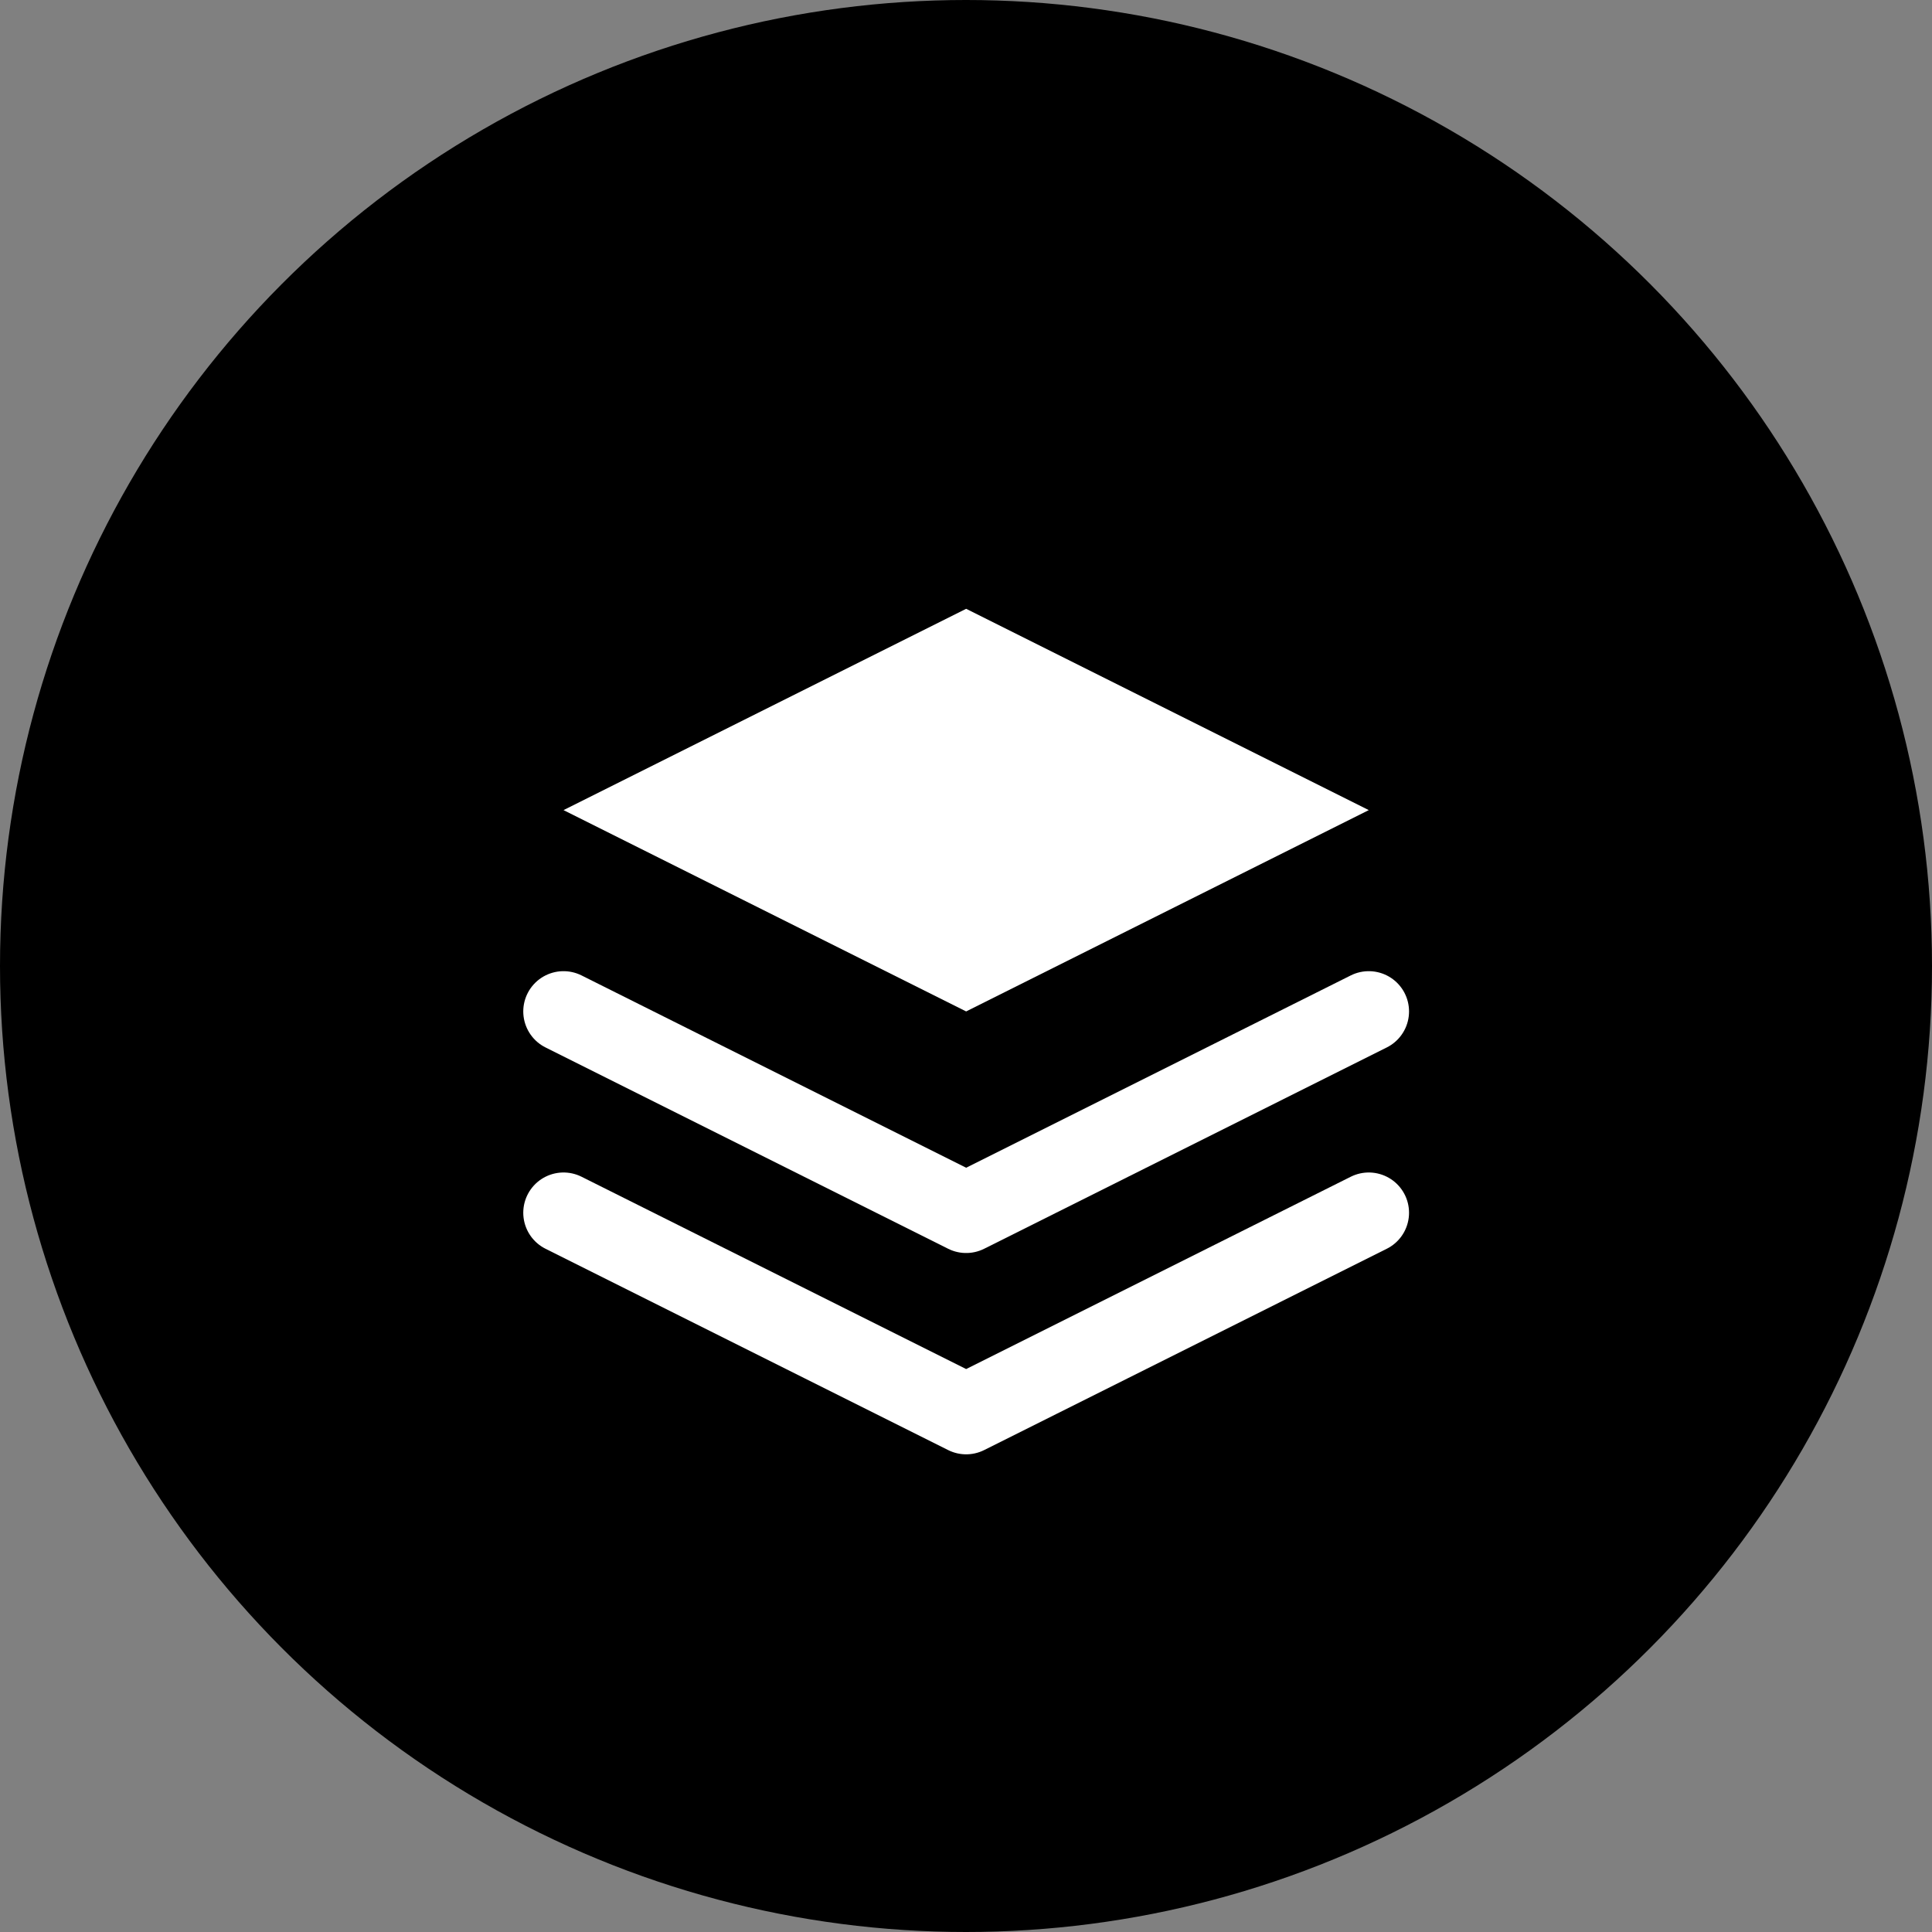
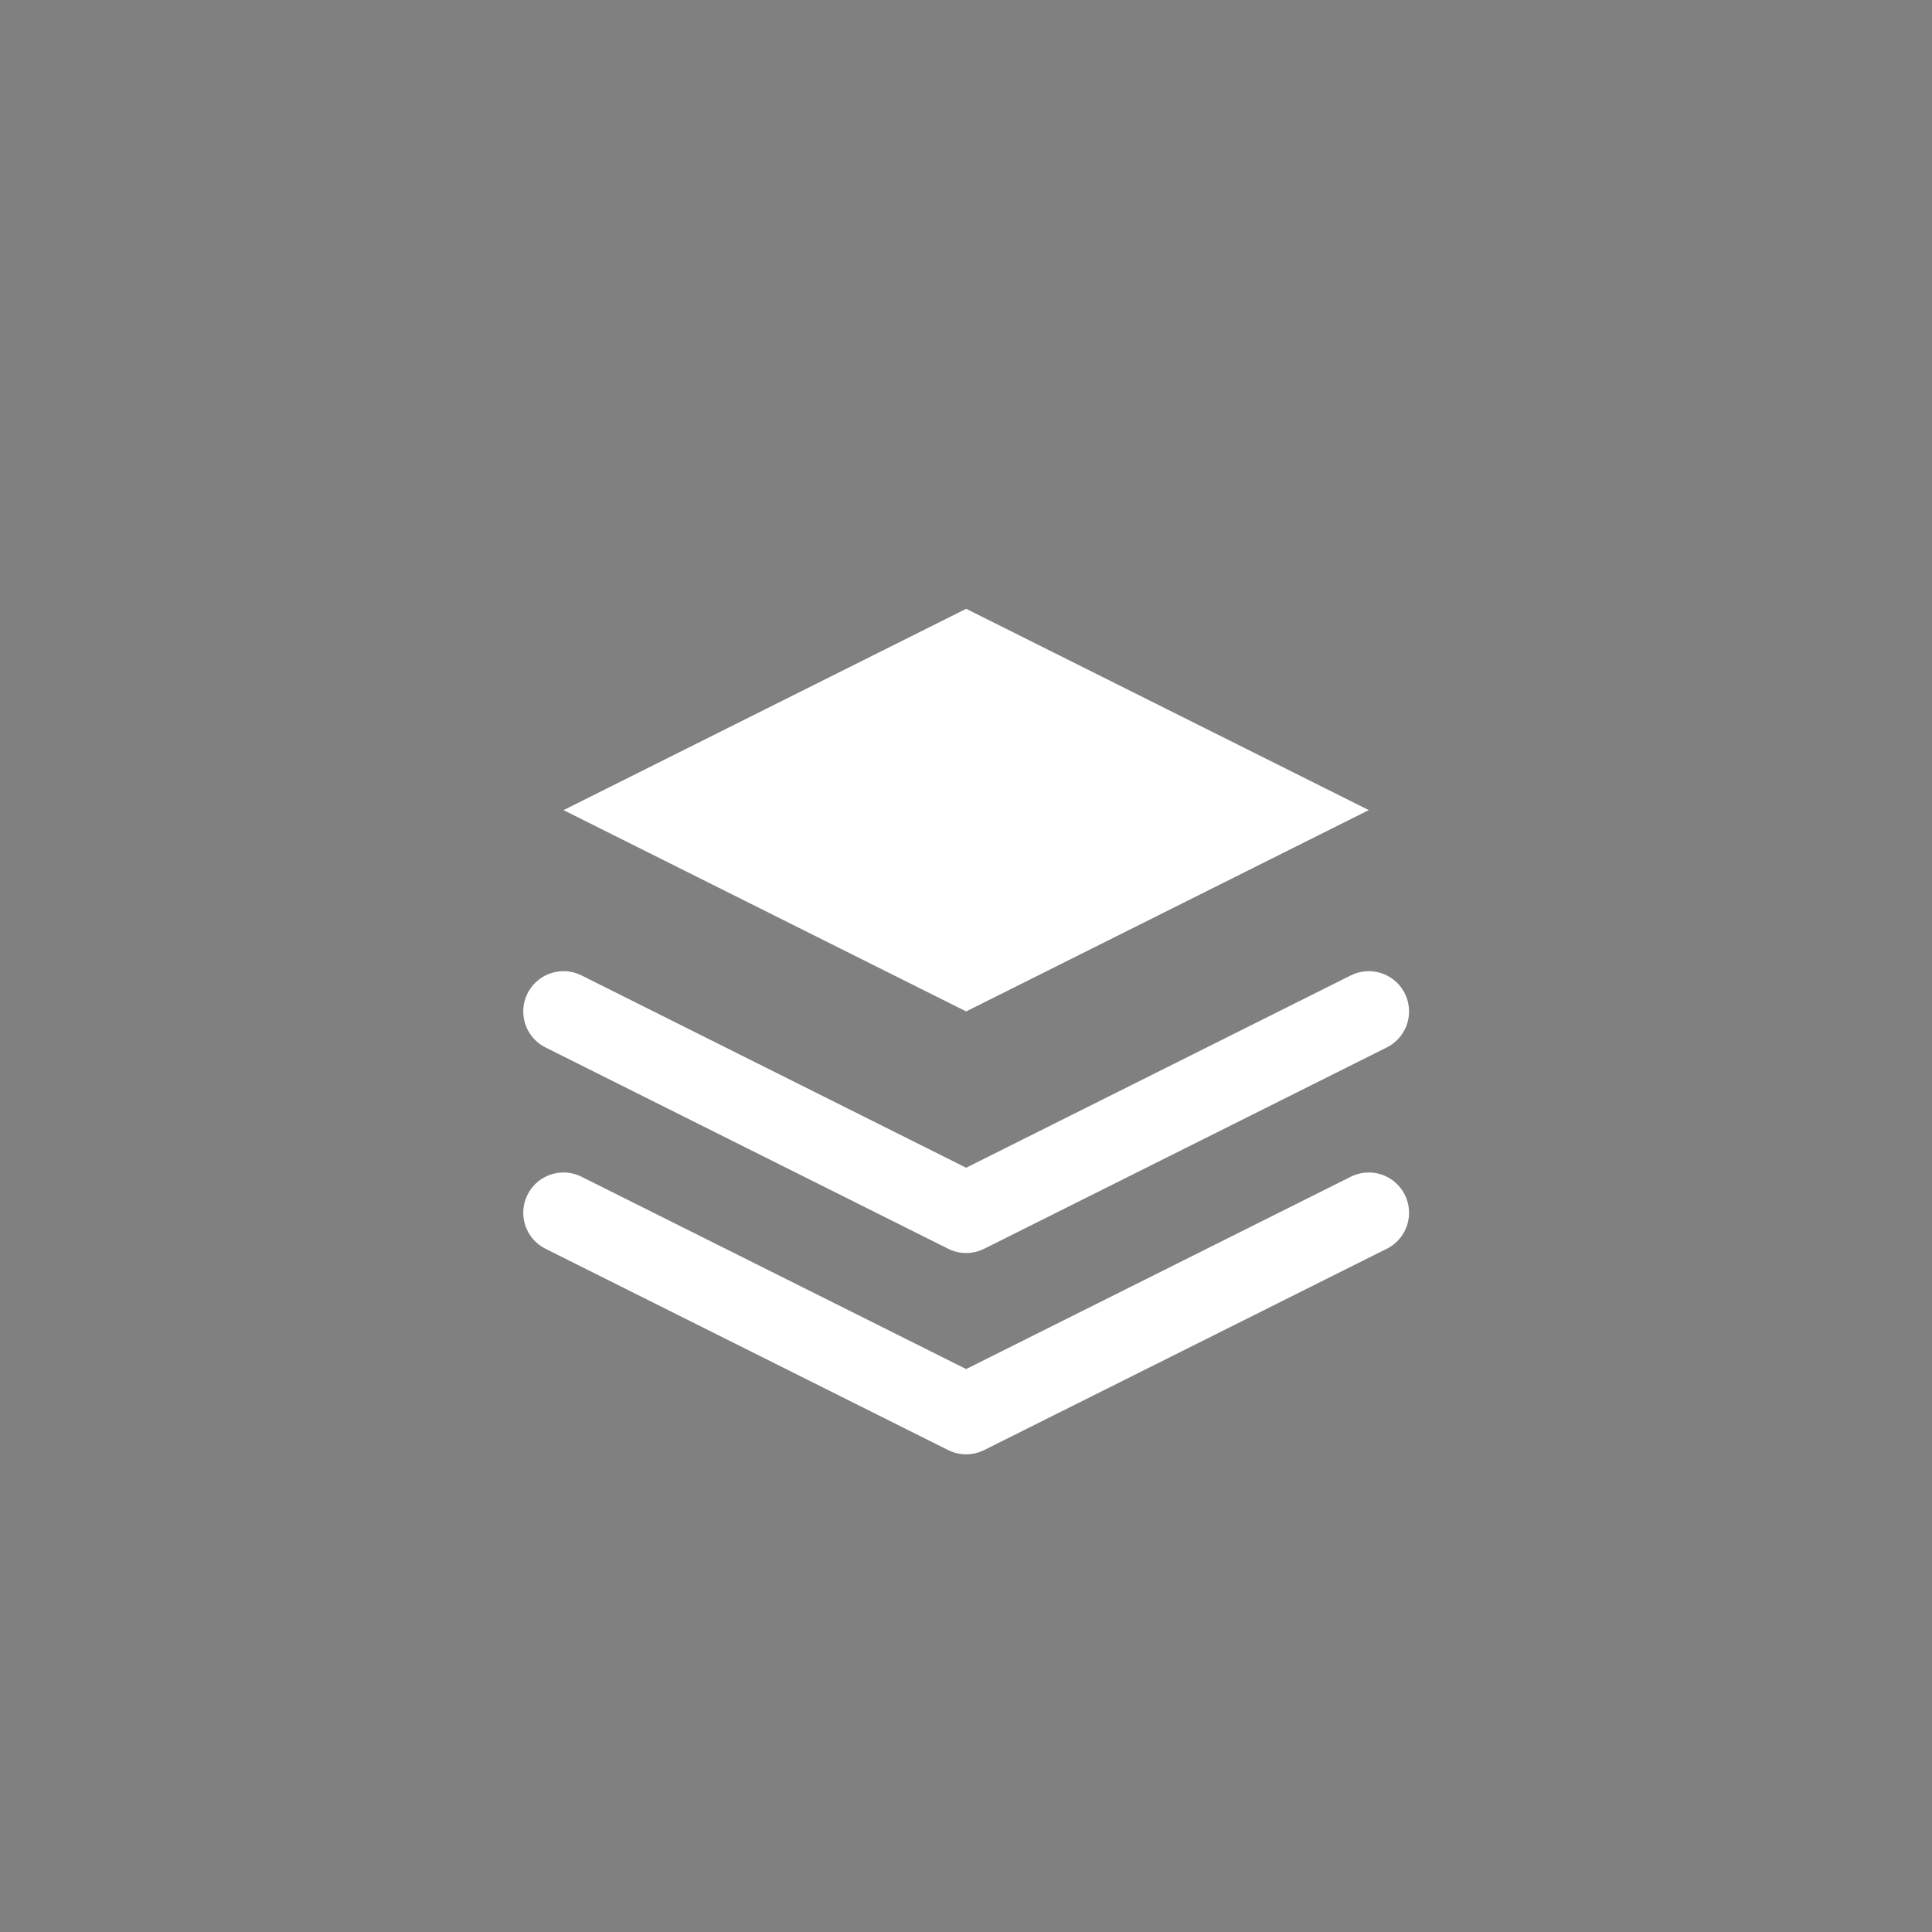
<svg xmlns="http://www.w3.org/2000/svg" width="512" height="512" viewBox="0 0 512 512" fill="none">
  <rect x="0" y="0" width="512" height="512" fill="#808080" stroke="none" />
-   <circle cx="256" cy="256" r="256" fill="#000000" />
  <g transform="translate(128, 140) scale(10.67)">
    <path d="M12 2L2 7l10 5 10-5-10-5z" fill="white" />
    <path d="M2 17l10 5 10-5" stroke="white" stroke-width="2" stroke-linecap="round" stroke-linejoin="round" fill="none" />
    <path d="M2 12l10 5 10-5" stroke="white" stroke-width="2" stroke-linecap="round" stroke-linejoin="round" fill="none" />
  </g>
</svg>